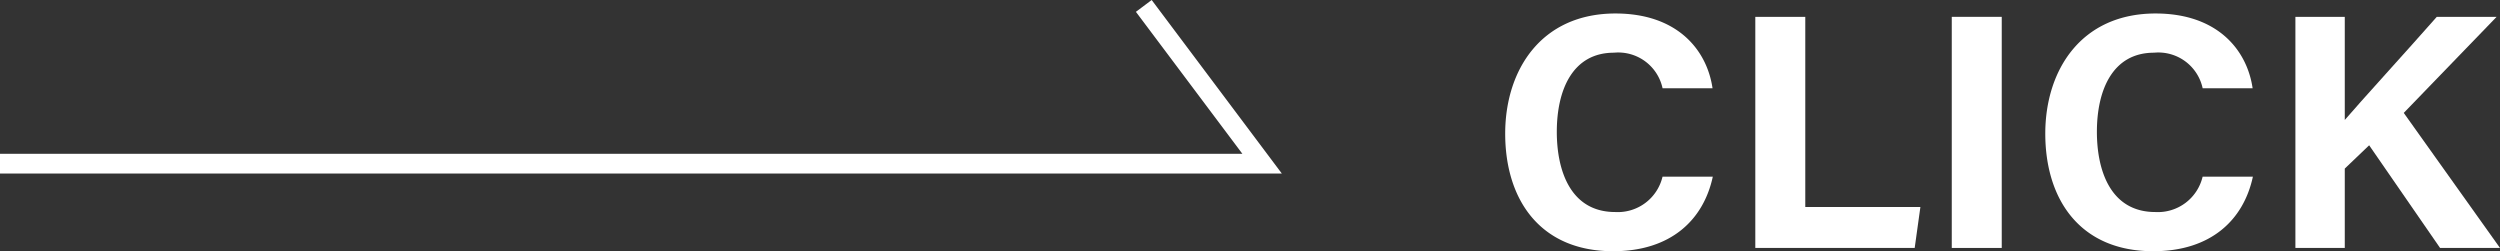
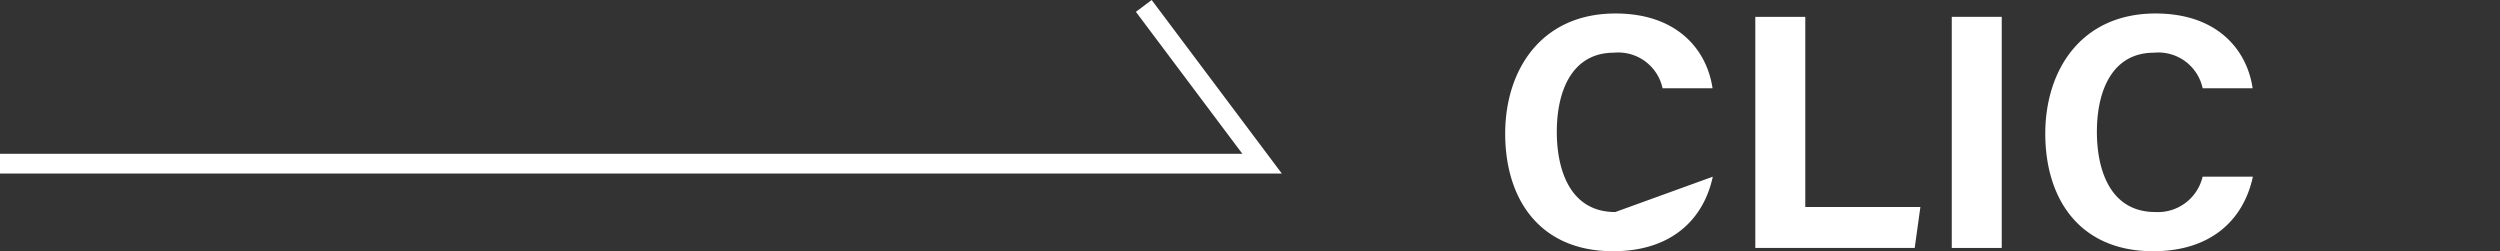
<svg xmlns="http://www.w3.org/2000/svg" width="126.771" height="12.739" viewBox="0 0 126.771 12.739">
  <rect x="0" y="0" width="126.771" height="12.739" fill="#333333" stroke="none" />
  <defs>
    <style>.cls-1{fill:#fff;}.cls-2{fill:none;stroke:#fff;stroke-miterlimit:10;}</style>
  </defs>
  <title>アセット 45</title>
  <g id="レイヤー_2" data-name="レイヤー 2">
    <g id="レイヤー_5" data-name="レイヤー 5">
-       <path class="cls-1" d="M86.853,8.96c-.471,2.187-2.12,3.779-5.054,3.779-3.716,0-5.473-2.63-5.473-5.964,0-3.212,1.812-6.091,5.594-6.091,3.121,0,4.633,1.832,4.92,3.791H84.306a2.298,2.298,0,0,0-2.466-1.803c-2.09,0-2.897,1.879-2.897,4.012,0,1.981.7,4.068,2.965,4.068a2.331,2.331,0,0,0,2.396-1.792Z" />
+       <path class="cls-1" d="M86.853,8.96c-.471,2.187-2.12,3.779-5.054,3.779-3.716,0-5.473-2.63-5.473-5.964,0-3.212,1.812-6.091,5.594-6.091,3.121,0,4.633,1.832,4.92,3.791H84.306a2.298,2.298,0,0,0-2.466-1.803c-2.09,0-2.897,1.879-2.897,4.012,0,1.981.7,4.068,2.965,4.068Z" />
      <path class="cls-1" d="M89.009.854h2.534v9.643h5.837L97.091,12.573h-8.082Z" />
      <path class="cls-1" d="M101.505.854V12.573H98.971V.854Z" />
      <path class="cls-1" d="M114.24,8.96c-.471,2.187-2.12,3.779-5.054,3.779-3.716,0-5.473-2.63-5.473-5.964,0-3.212,1.812-6.091,5.594-6.091,3.121,0,4.633,1.832,4.92,3.791h-2.534a2.298,2.298,0,0,0-2.466-1.803c-2.09,0-2.897,1.879-2.897,4.012,0,1.981.7,4.068,2.965,4.068a2.331,2.331,0,0,0,2.396-1.792Z" />
-       <path class="cls-1" d="M116.396.854h2.504V6.083c.772-.903,3.185-3.545,4.666-5.229h3.034l-4.709,4.871,4.88,6.848h-3.039l-3.596-5.206L118.9,8.549V12.573H116.396Z" />
      <polyline class="cls-2" points="0 8.3 64 8.3 58 0.3" />
    </g>
  </g>
</svg>